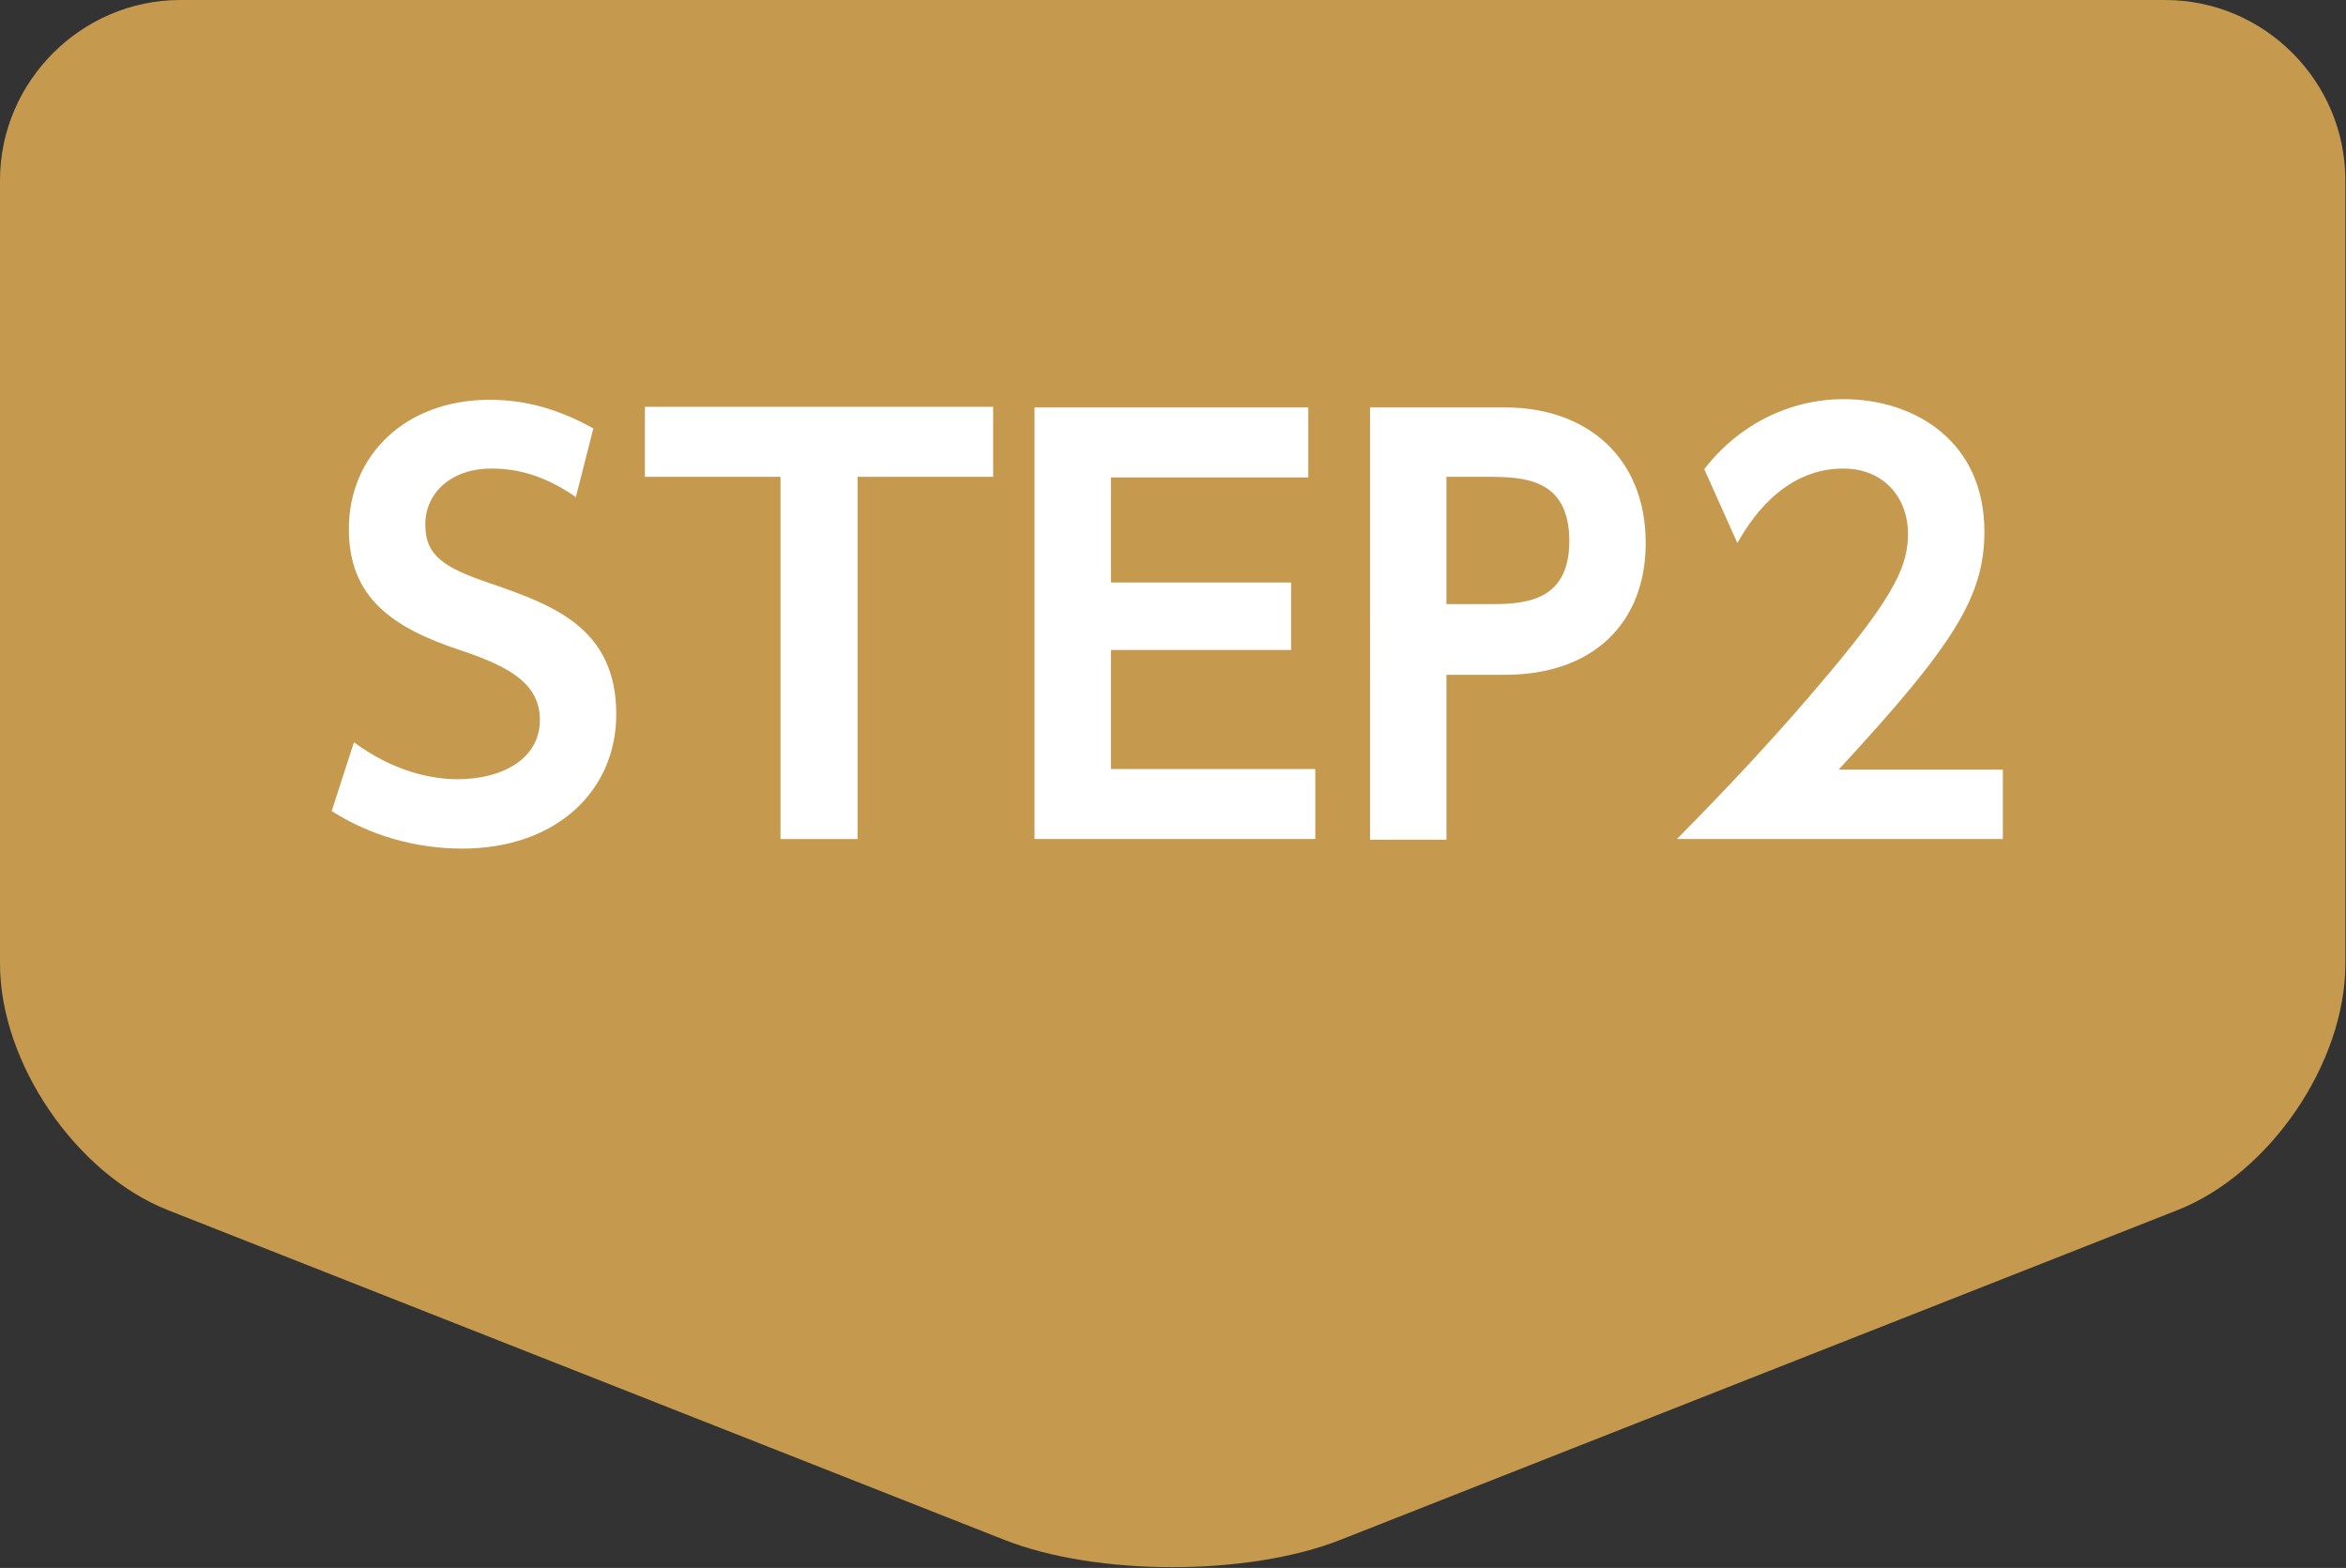
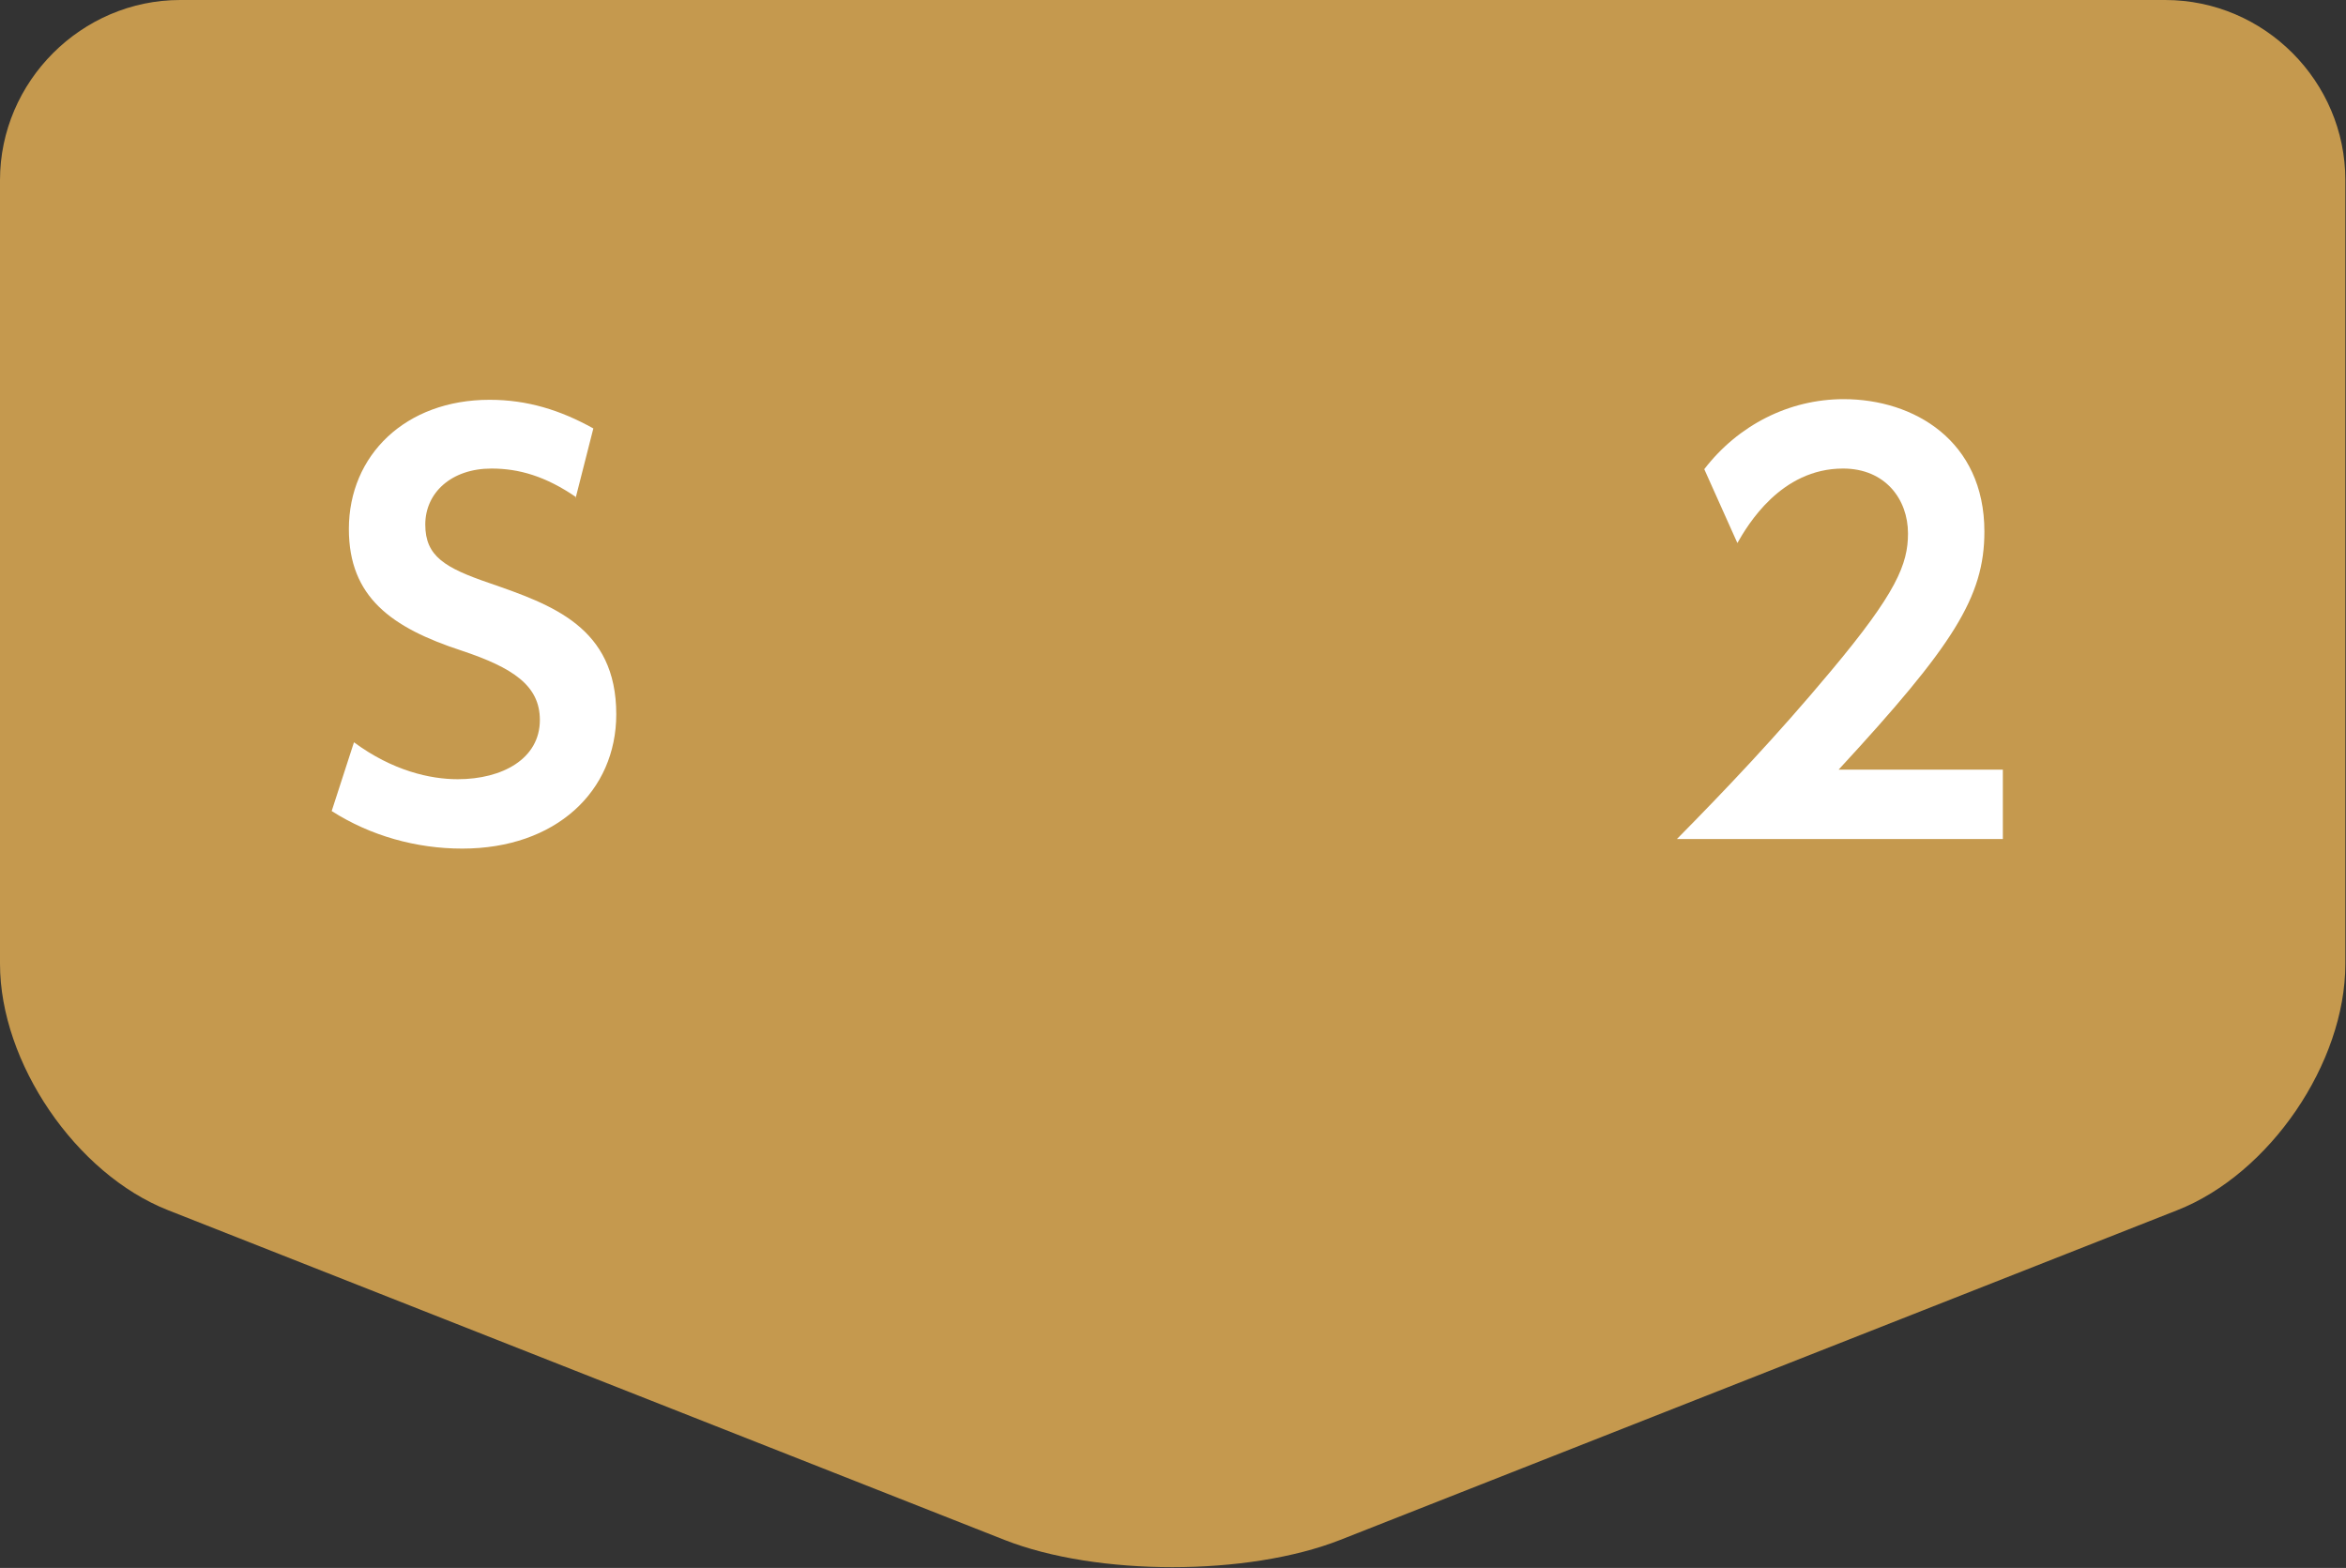
<svg xmlns="http://www.w3.org/2000/svg" viewBox="0 0 36.85 24.63">
  <rect x="0" y="0" width="36.85" height="24.63" fill="#333333" stroke="none" />
  <defs>
    <style>.d{fill:#fff;}.e{fill:#c5994e;}</style>
  </defs>
  <g id="a" />
  <g id="b">
    <g id="c">
      <g>
        <path class="e" d="M2.64,19.01c-1.45-.57-2.64-2.32-2.64-3.87V2.83C0,1.28,1.28,0,2.83,0h31.18c1.56,0,2.83,1.28,2.83,2.83V15.14c0,1.56-1.19,3.3-2.64,3.87l-13.15,5.18c-1.45,.57-3.82,.57-5.27,0L2.64,19.01Z" />
        <g>
          <path class="d" d="M9.05,7.81c-.48-.33-.9-.45-1.33-.45-.63,0-1.04,.38-1.04,.88s.31,.68,1.01,.92c.98,.34,1.99,.69,1.99,2.06,0,1.21-.95,2.11-2.42,2.11-.72,0-1.44-.2-2.05-.59l.35-1.08c.61,.45,1.2,.58,1.63,.58,.7,0,1.29-.32,1.29-.93,0-.54-.42-.82-1.23-1.09-1.1-.36-1.77-.84-1.77-1.91,0-1.16,.89-2.03,2.21-2.03,.59,0,1.11,.16,1.63,.45l-.28,1.1Z" />
-           <path class="d" d="M13.47,13.18h-1.21V7.49h-2.13v-1.1h5.47v1.1h-2.13v5.69Z" />
-           <path class="d" d="M20.28,9.14v1.07h-2.83v1.87h3.21v1.1h-4.41V6.4h4.3v1.1h-3.1v1.65h2.83Z" />
-           <path class="d" d="M23.64,6.4c1.29,0,2.21,.79,2.21,2.13,0,1.26-.83,2.07-2.21,2.07h-.92v2.59h-1.2V6.4h2.12Zm-.29,3.09c.54,0,1.3,0,1.3-.99s-.72-1.01-1.3-1.01h-.63v2h.63Z" />
          <path class="d" d="M31.46,12.08v1.1h-5.12c.75-.76,1.56-1.61,2.42-2.64,1.03-1.23,1.21-1.68,1.21-2.16,0-.54-.36-1.02-1.02-1.02-.98,0-1.5,.89-1.66,1.17l-.52-1.16c.53-.69,1.33-1.1,2.19-1.1,1.1,0,2.21,.65,2.21,2.08,0,1.03-.49,1.79-2.29,3.74h2.58Z" />
        </g>
      </g>
    </g>
  </g>
</svg>